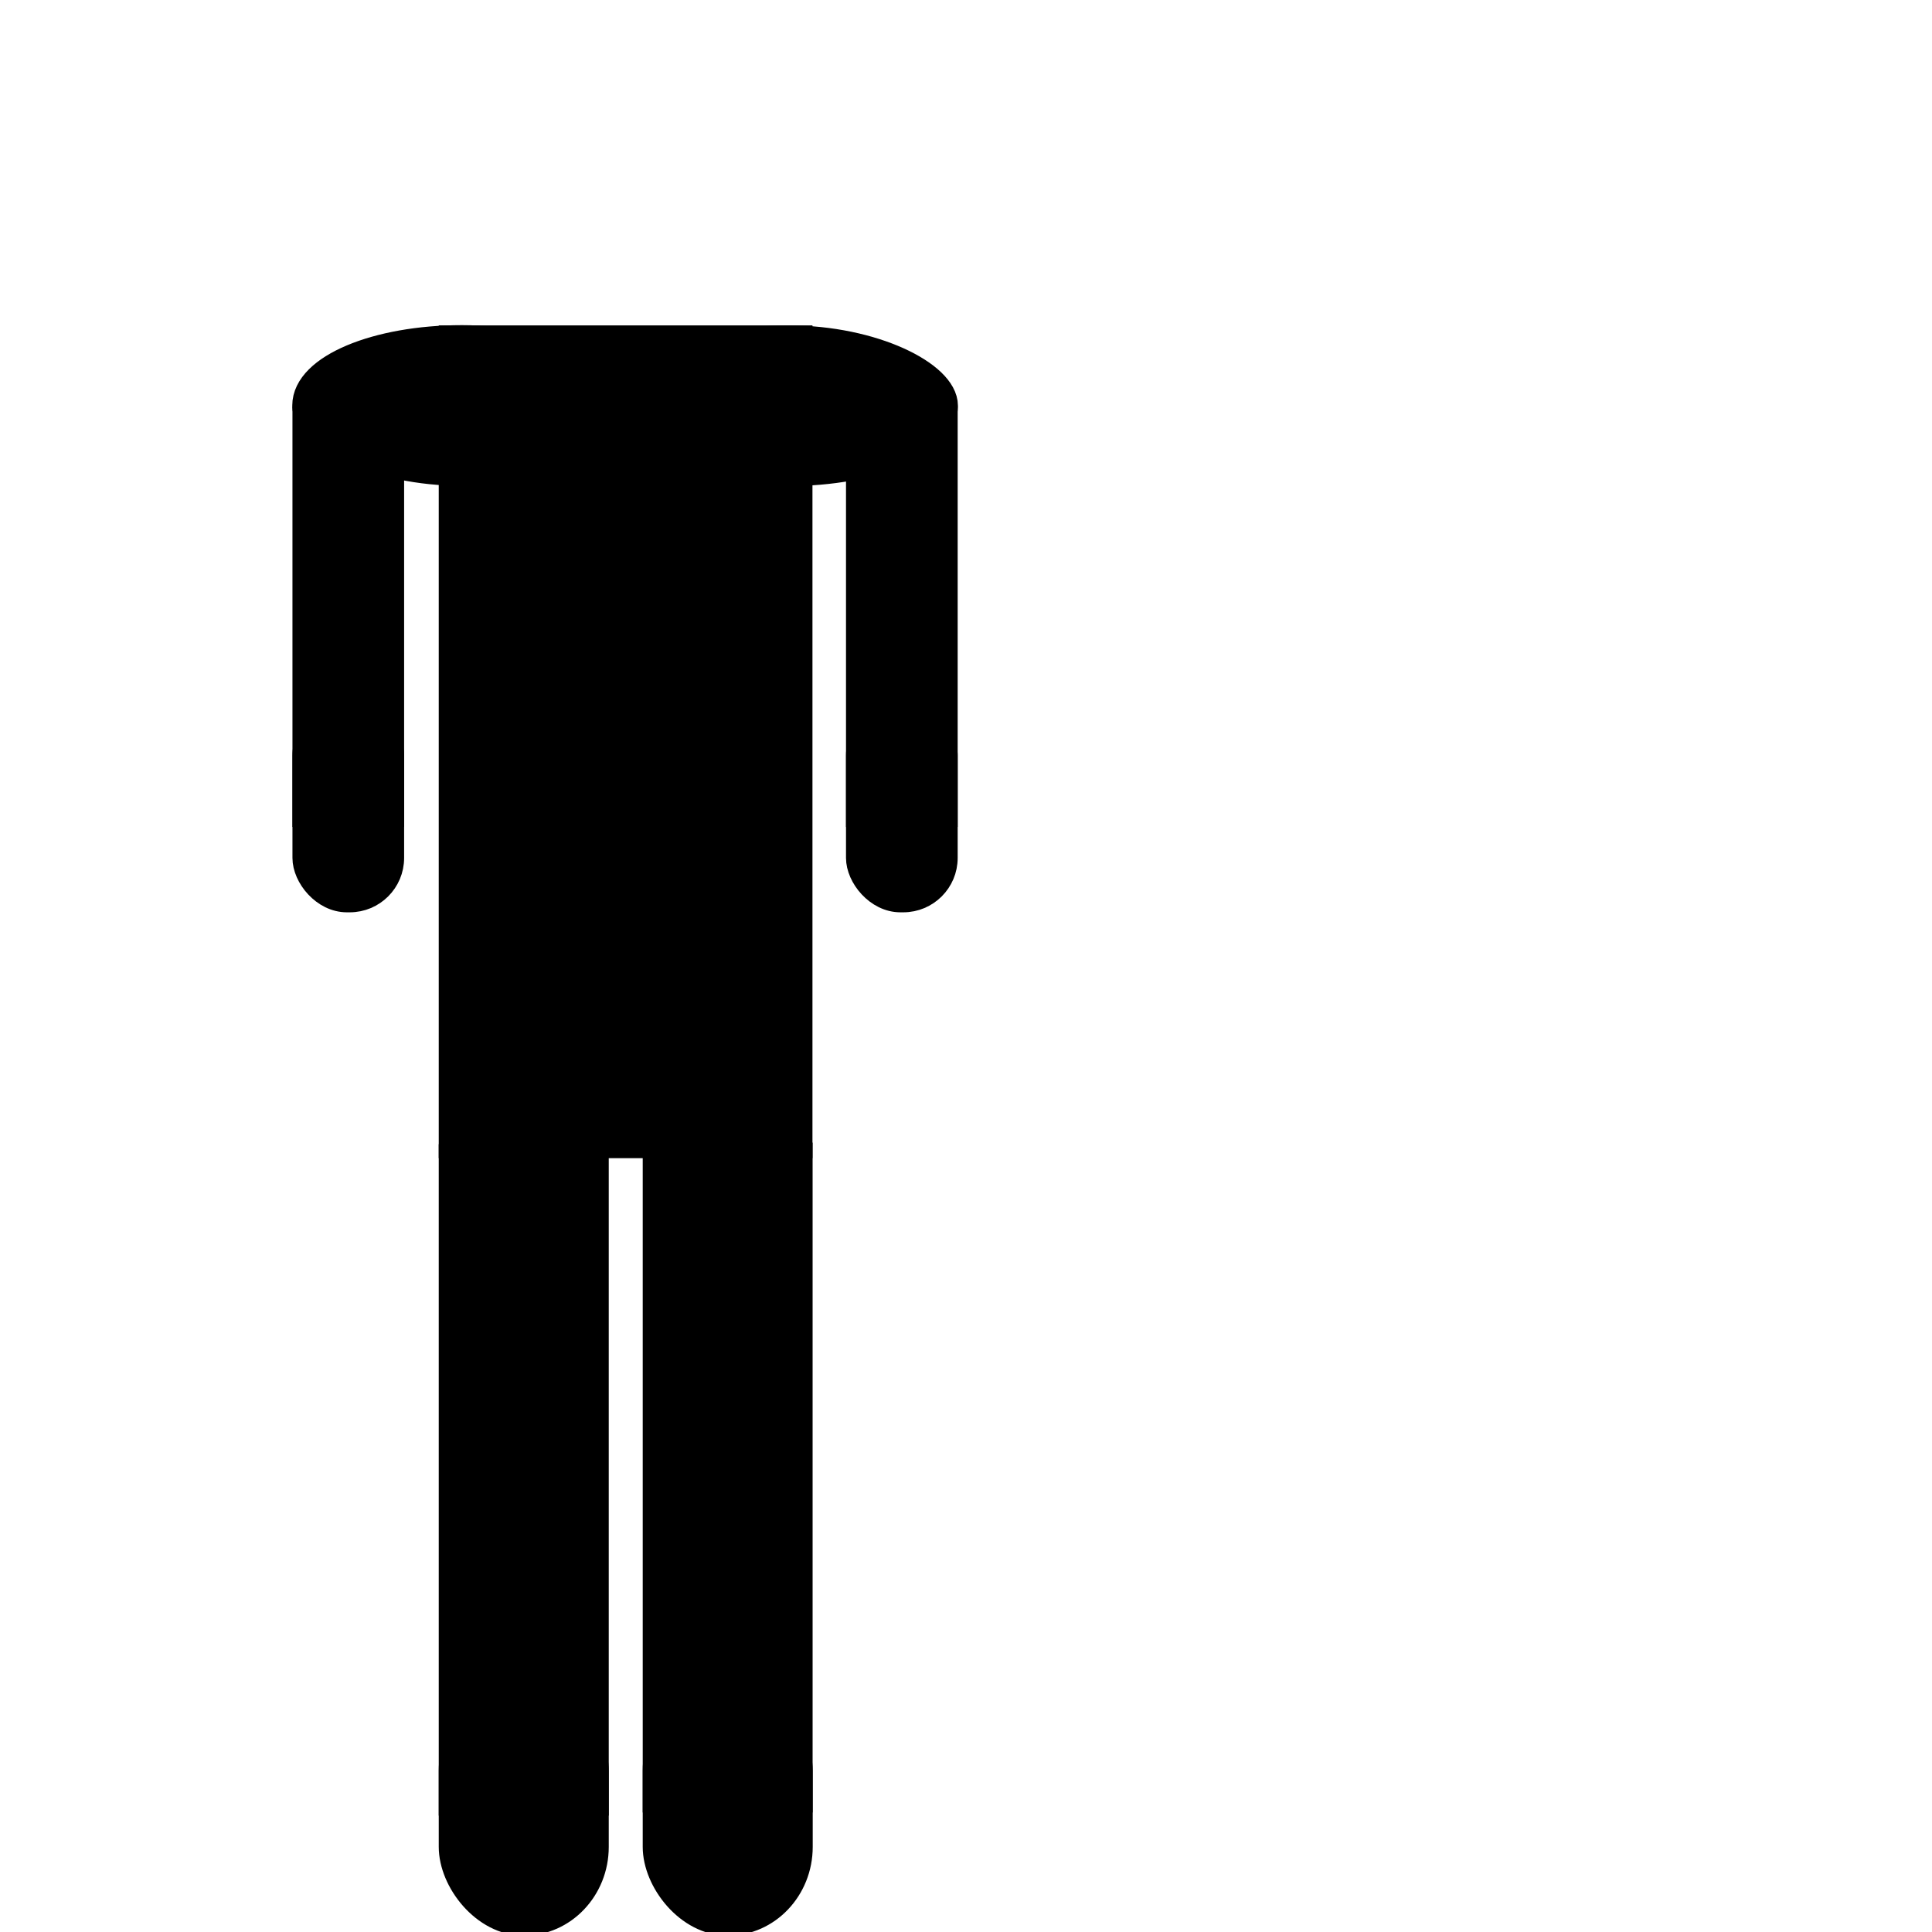
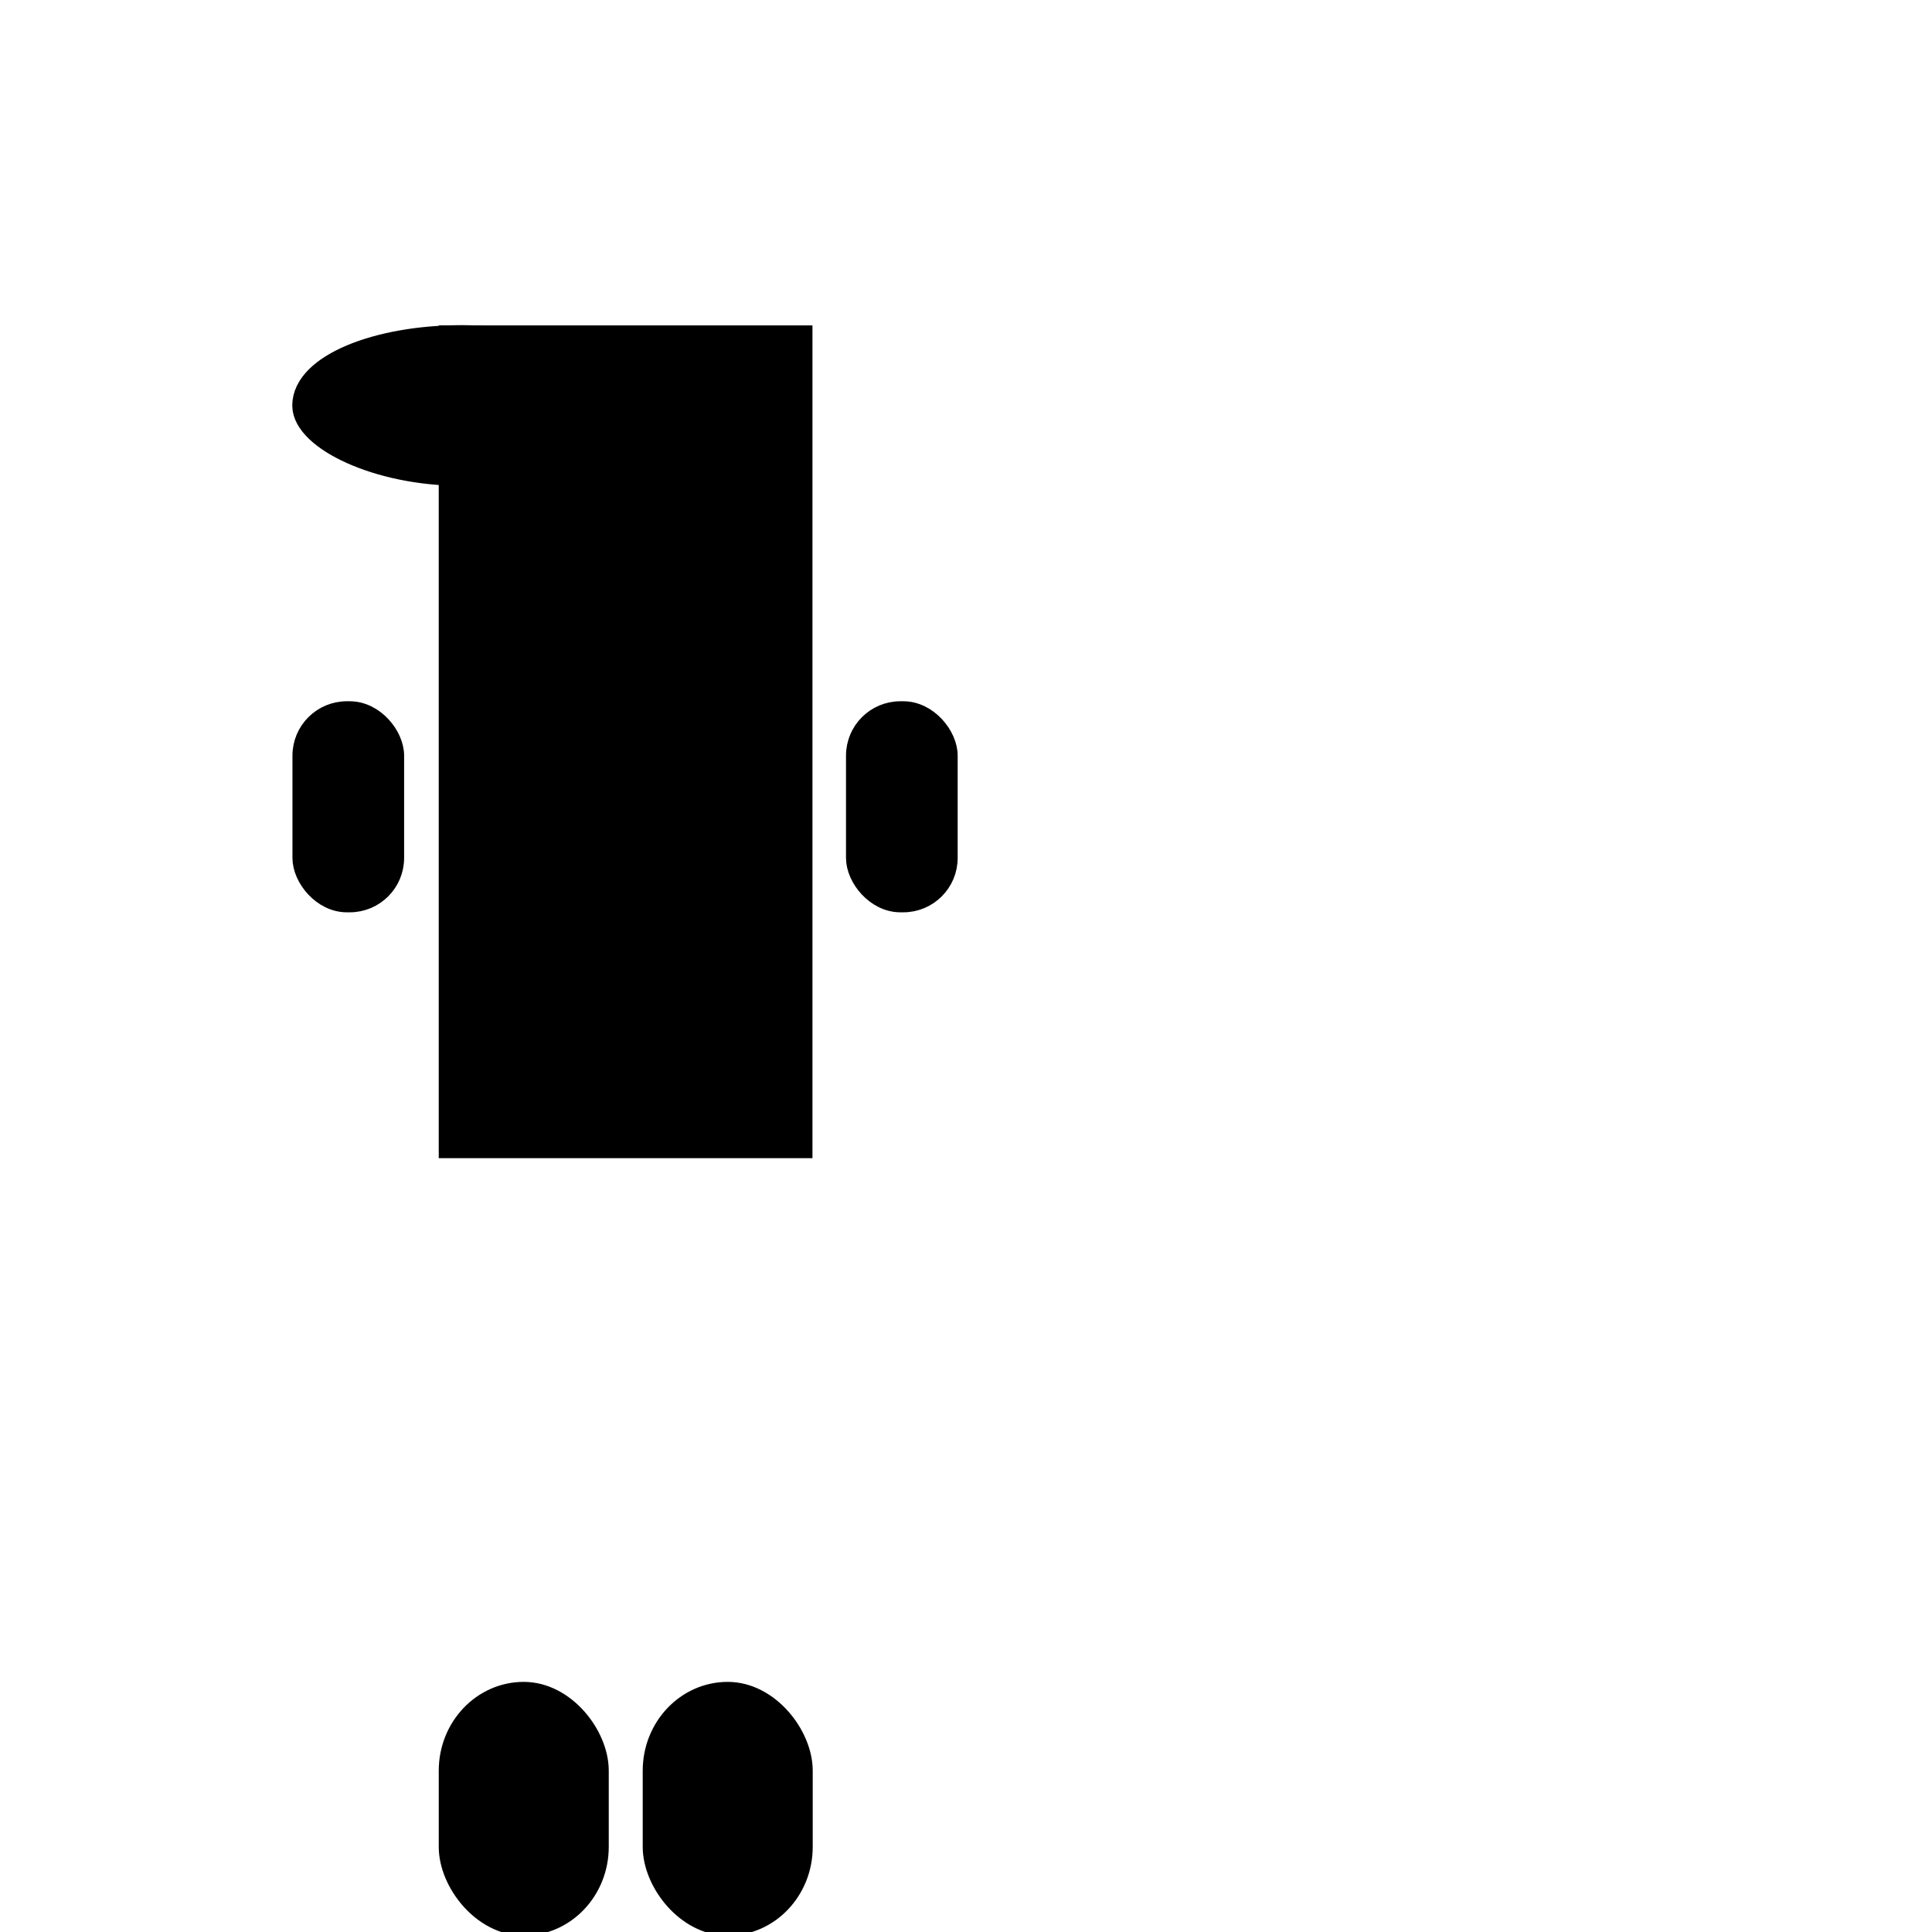
<svg xmlns="http://www.w3.org/2000/svg" xmlns:ns1="http://www.inkscape.org/namespaces/inkscape" xmlns:ns2="http://sodipodi.sourceforge.net/DTD/sodipodi-0.dtd" width="143mm" height="143mm" viewBox="0 0 143 143" version="1.1" id="svg5" ns1:version="1.1 (c68e22c387, 2021-05-23)" ns2:docname="logo-start-no-head.svg" ns1:export-filename="C:\Users\Paul Darby\Dropbox\wdewd ltd\assignments\hereifyouneed\logo_website_nav.png" ns1:export-xdpi="7.1048956" ns1:export-ydpi="7.1048956">
  <ns2:namedview id="namedview7" pagecolor="#ffffff" bordercolor="#666666" borderopacity="0" ns1:pageshadow="2" ns1:pageopacity="0" ns1:pagecheckerboard="0" ns1:document-units="mm" showgrid="false" ns1:zoom="2" ns1:cx="344.75" ns1:cy="41.25" ns1:window-width="1920" ns1:window-height="1027" ns1:window-x="-8" ns1:window-y="-8" ns1:window-maximized="1" ns1:current-layer="layer1" showguides="false" showborder="false" />
  <defs id="defs2" />
  <g ns1:label="Layer 1" ns1:groupmode="layer" id="layer1">
    <rect style="fill:#000000;fill-opacity:1;stroke:#000000;stroke-width:0.827;stroke-linecap:round;stroke-opacity:1;paint-order:fill markers stroke" id="rect1772" width="26.834" height="60.813" x="32.888" y="24.497" />
-     <rect style="fill:#000000;fill-opacity:1;stroke:#000000;stroke-width:0.889;stroke-linecap:round;stroke-opacity:1;paint-order:fill markers stroke" id="rect1876-9" width="7.376" height="30.238" x="63.063" y="30.527" />
-     <rect style="fill:#000000;fill-opacity:1;stroke:#000000;stroke-width:1.039;stroke-linecap:round;stroke-miterlimit:4;stroke-dasharray:none;stroke-opacity:1;paint-order:fill markers stroke" id="rect2176" width="11.544" height="48.654" x="32.994" y="85.211" />
-     <rect style="fill:#000000;fill-opacity:1;stroke:#000000;stroke-width:1.037;stroke-linecap:round;stroke-miterlimit:4;stroke-dasharray:none;stroke-opacity:1;paint-order:fill markers stroke" id="rect2176-0" width="11.537" height="48.546" x="48.091" y="85.089" />
    <rect style="fill:#000000;fill-opacity:1;stroke:#000000;stroke-width:1.71;stroke-linecap:round;stroke-miterlimit:4;stroke-dasharray:none;stroke-opacity:1;paint-order:fill markers stroke" id="rect2430-8-8-3" width="10.873" height="17.075" x="33.33" y="125.342" rx="5.717" />
    <rect style="fill:#000000;fill-opacity:1;stroke:#000000;stroke-width:1.71;stroke-linecap:round;stroke-miterlimit:4;stroke-dasharray:none;stroke-opacity:1;paint-order:fill markers stroke" id="rect2430-8-8-3-1" width="10.873" height="17.075" x="48.427" y="125.342" rx="5.717" />
    <rect style="fill:#000000;fill-opacity:1;stroke:#000000;stroke-width:1.399;stroke-linecap:round;stroke-miterlimit:4;stroke-dasharray:none;stroke-opacity:1;paint-order:fill markers stroke" id="rect3122-5" width="6.866" height="14.223" x="63.318" y="52.604" rx="3.325" />
-     <rect style="fill:#000000;fill-opacity:1;stroke:#000000;stroke-width:0.889;stroke-linecap:round;stroke-opacity:1;paint-order:fill markers stroke" id="rect1876-9-9" width="7.376" height="30.238" x="22.091" y="30.527" />
    <rect style="fill:#000000;fill-opacity:1;stroke:#000000;stroke-width:1.399;stroke-linecap:round;stroke-miterlimit:4;stroke-dasharray:none;stroke-opacity:1;paint-order:fill markers stroke" id="rect3122-5-0" width="6.866" height="14.223" x="22.346" y="52.604" rx="3.325" />
    <rect style="fill:#000000;fill-opacity:1;stroke:#000000;stroke-width:2.271;stroke-linecap:round;stroke-miterlimit:4;stroke-dasharray:none;stroke-opacity:1;paint-order:fill markers stroke" id="rect34368" width="22.852" height="9.623" x="22.768" y="25.202" ry="19.71" rx="13.117" />
-     <rect style="fill:#000000;fill-opacity:1;stroke:#000000;stroke-width:2.271;stroke-linecap:round;stroke-miterlimit:4;stroke-dasharray:none;stroke-opacity:1;paint-order:fill markers stroke" id="rect34368-9" width="22.852" height="9.623" x="46.915" y="25.219" ry="19.71" rx="13.117" />
  </g>
</svg>